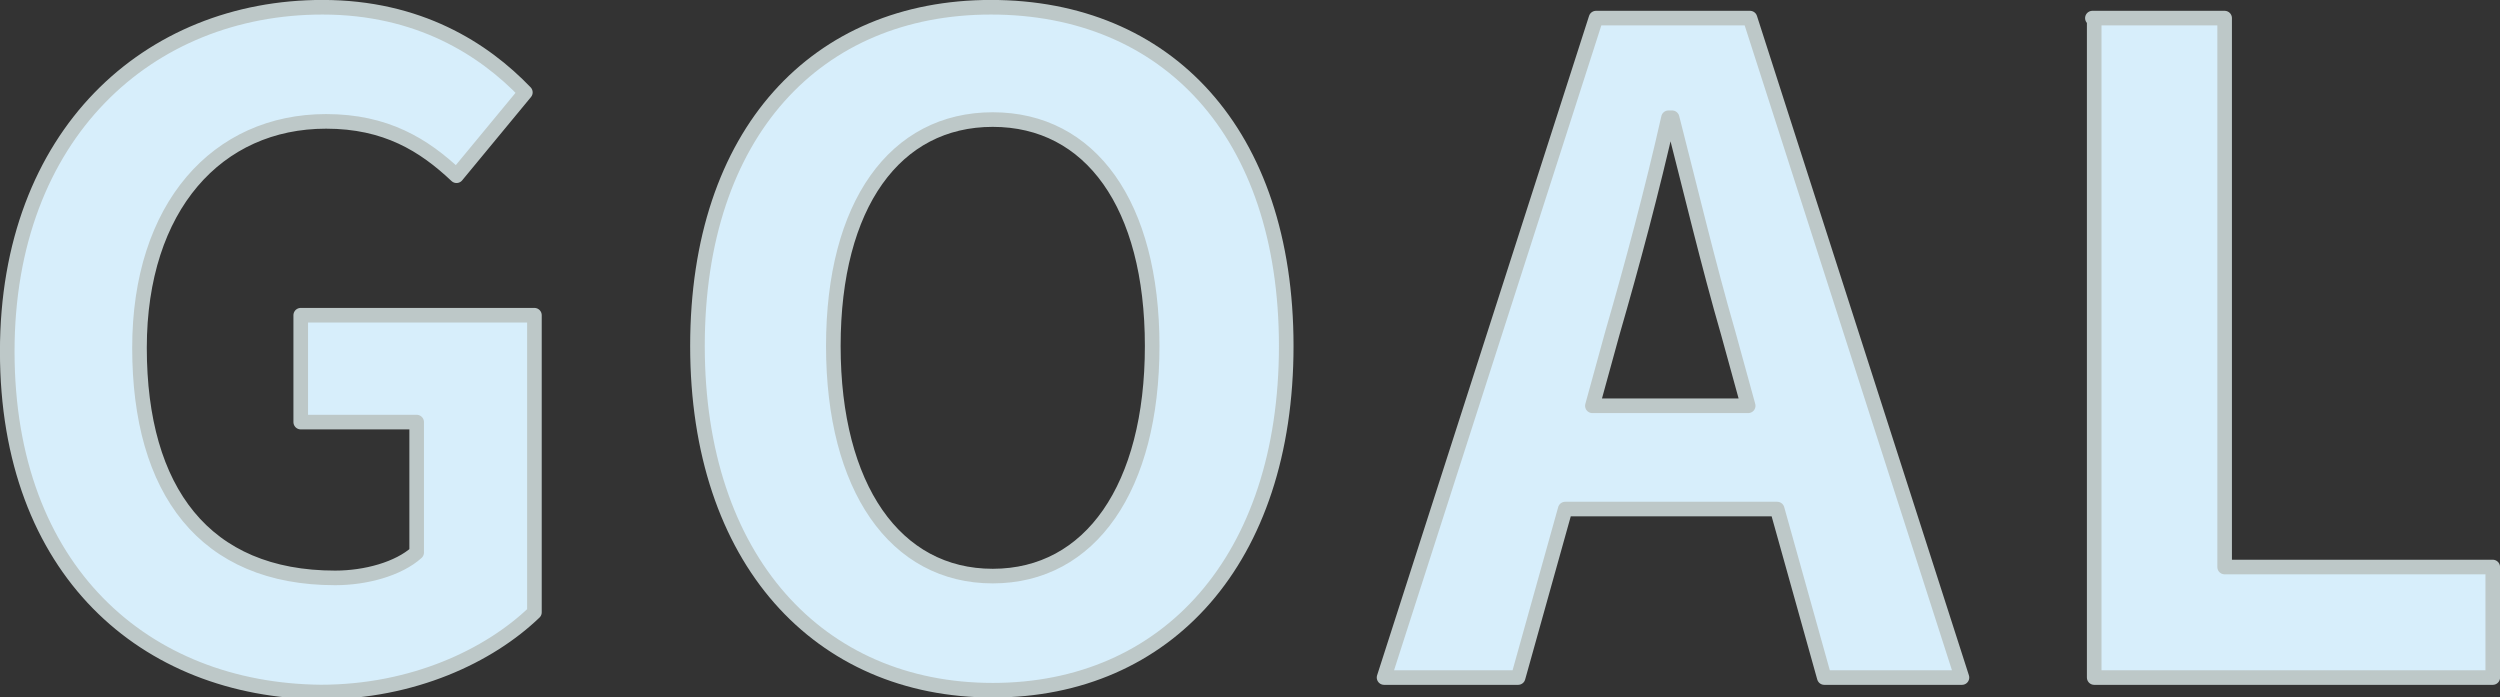
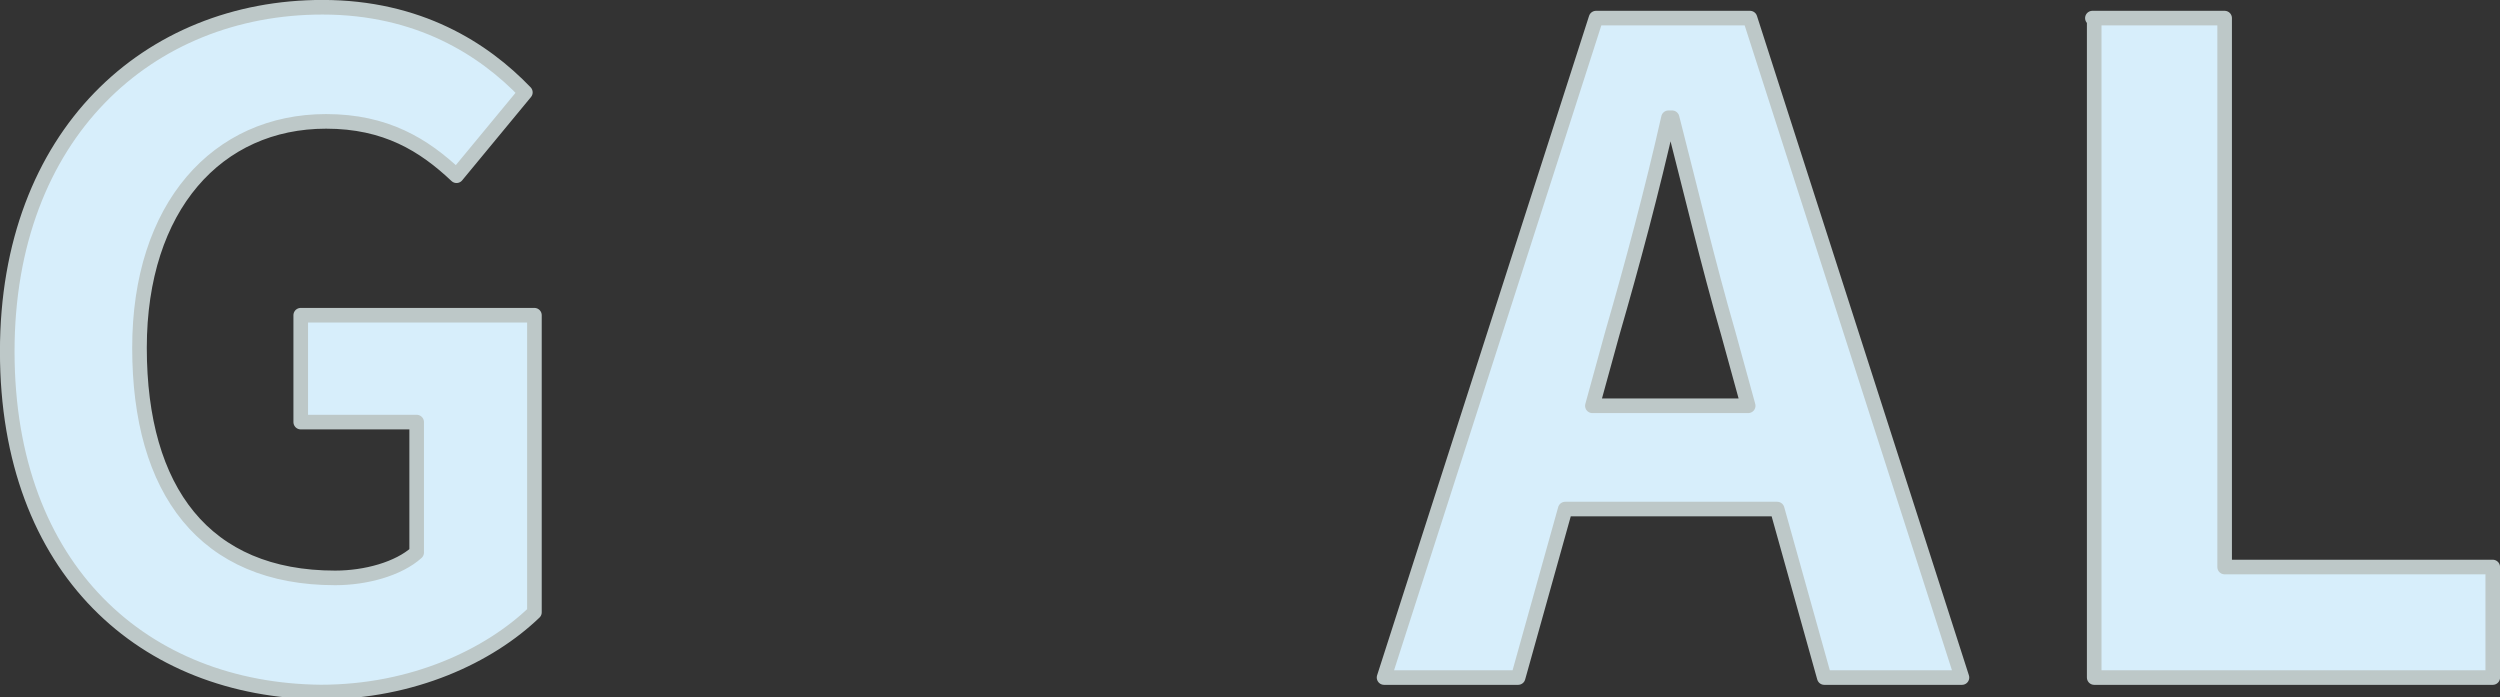
<svg xmlns="http://www.w3.org/2000/svg" version="1.1" id="レイヤー_1" x="0px" y="0px" viewBox="0 0 138 38.5" style="enable-background:new 0 0 138 38.5;" xml:space="preserve">
  <rect x="0" y="0" width="138" height="38.5" fill="#333333" stroke="none" />
  <style type="text/css">
	.st0{fill:#D7EEFB;stroke:#BDC8C8;stroke-width:0.806;stroke-linecap:round;stroke-linejoin:round;stroke-miterlimit:10;}
</style>
  <g>
    <g>
      <path class="st0" d="M0.4,19.4c0-12,7.8-19,17.4-19c5.3,0,8.9,2.3,11.2,4.7l-3.8,4.6c-1.8-1.7-3.9-3-7.2-3    c-6,0-10.3,4.7-10.3,12.5c0,7.9,3.6,12.7,10.8,12.7c1.7,0,3.5-0.5,4.5-1.4v-7.2h-6.4v-5.9h12.9v16.4c-2.5,2.4-6.7,4.4-11.8,4.4    C8,38.1,0.4,31.5,0.4,19.4z" />
-       <path class="st0" d="M38.5,19.1c0-11.8,6.6-18.7,16.2-18.7C64.4,0.4,71,7.3,71,19.1s-6.6,19-16.2,19    C45.2,38.1,38.5,30.9,38.5,19.1z M63.6,19.1c0-7.8-3.4-12.5-8.8-12.5c-5.4,0-8.8,4.7-8.8,12.5c0,7.8,3.4,12.7,8.8,12.7    C60.2,31.8,63.6,26.9,63.6,19.1z" />
      <path class="st0" d="M88.1,1h8.5l11.7,36.4h-7.6l-2.6-9.3H86.4l-2.6,9.3h-7.4L88.1,1z M87.9,22.4h8.6l-1.1-4    c-1.1-3.8-2.1-8-3.1-11.9h-0.2c-0.9,4-2,8.1-3.1,11.9L87.9,22.4z" />
      <path class="st0" d="M115.5,1h7.3v30.3h14.8v6.1h-22V1z" />
    </g>
  </g>
</svg>